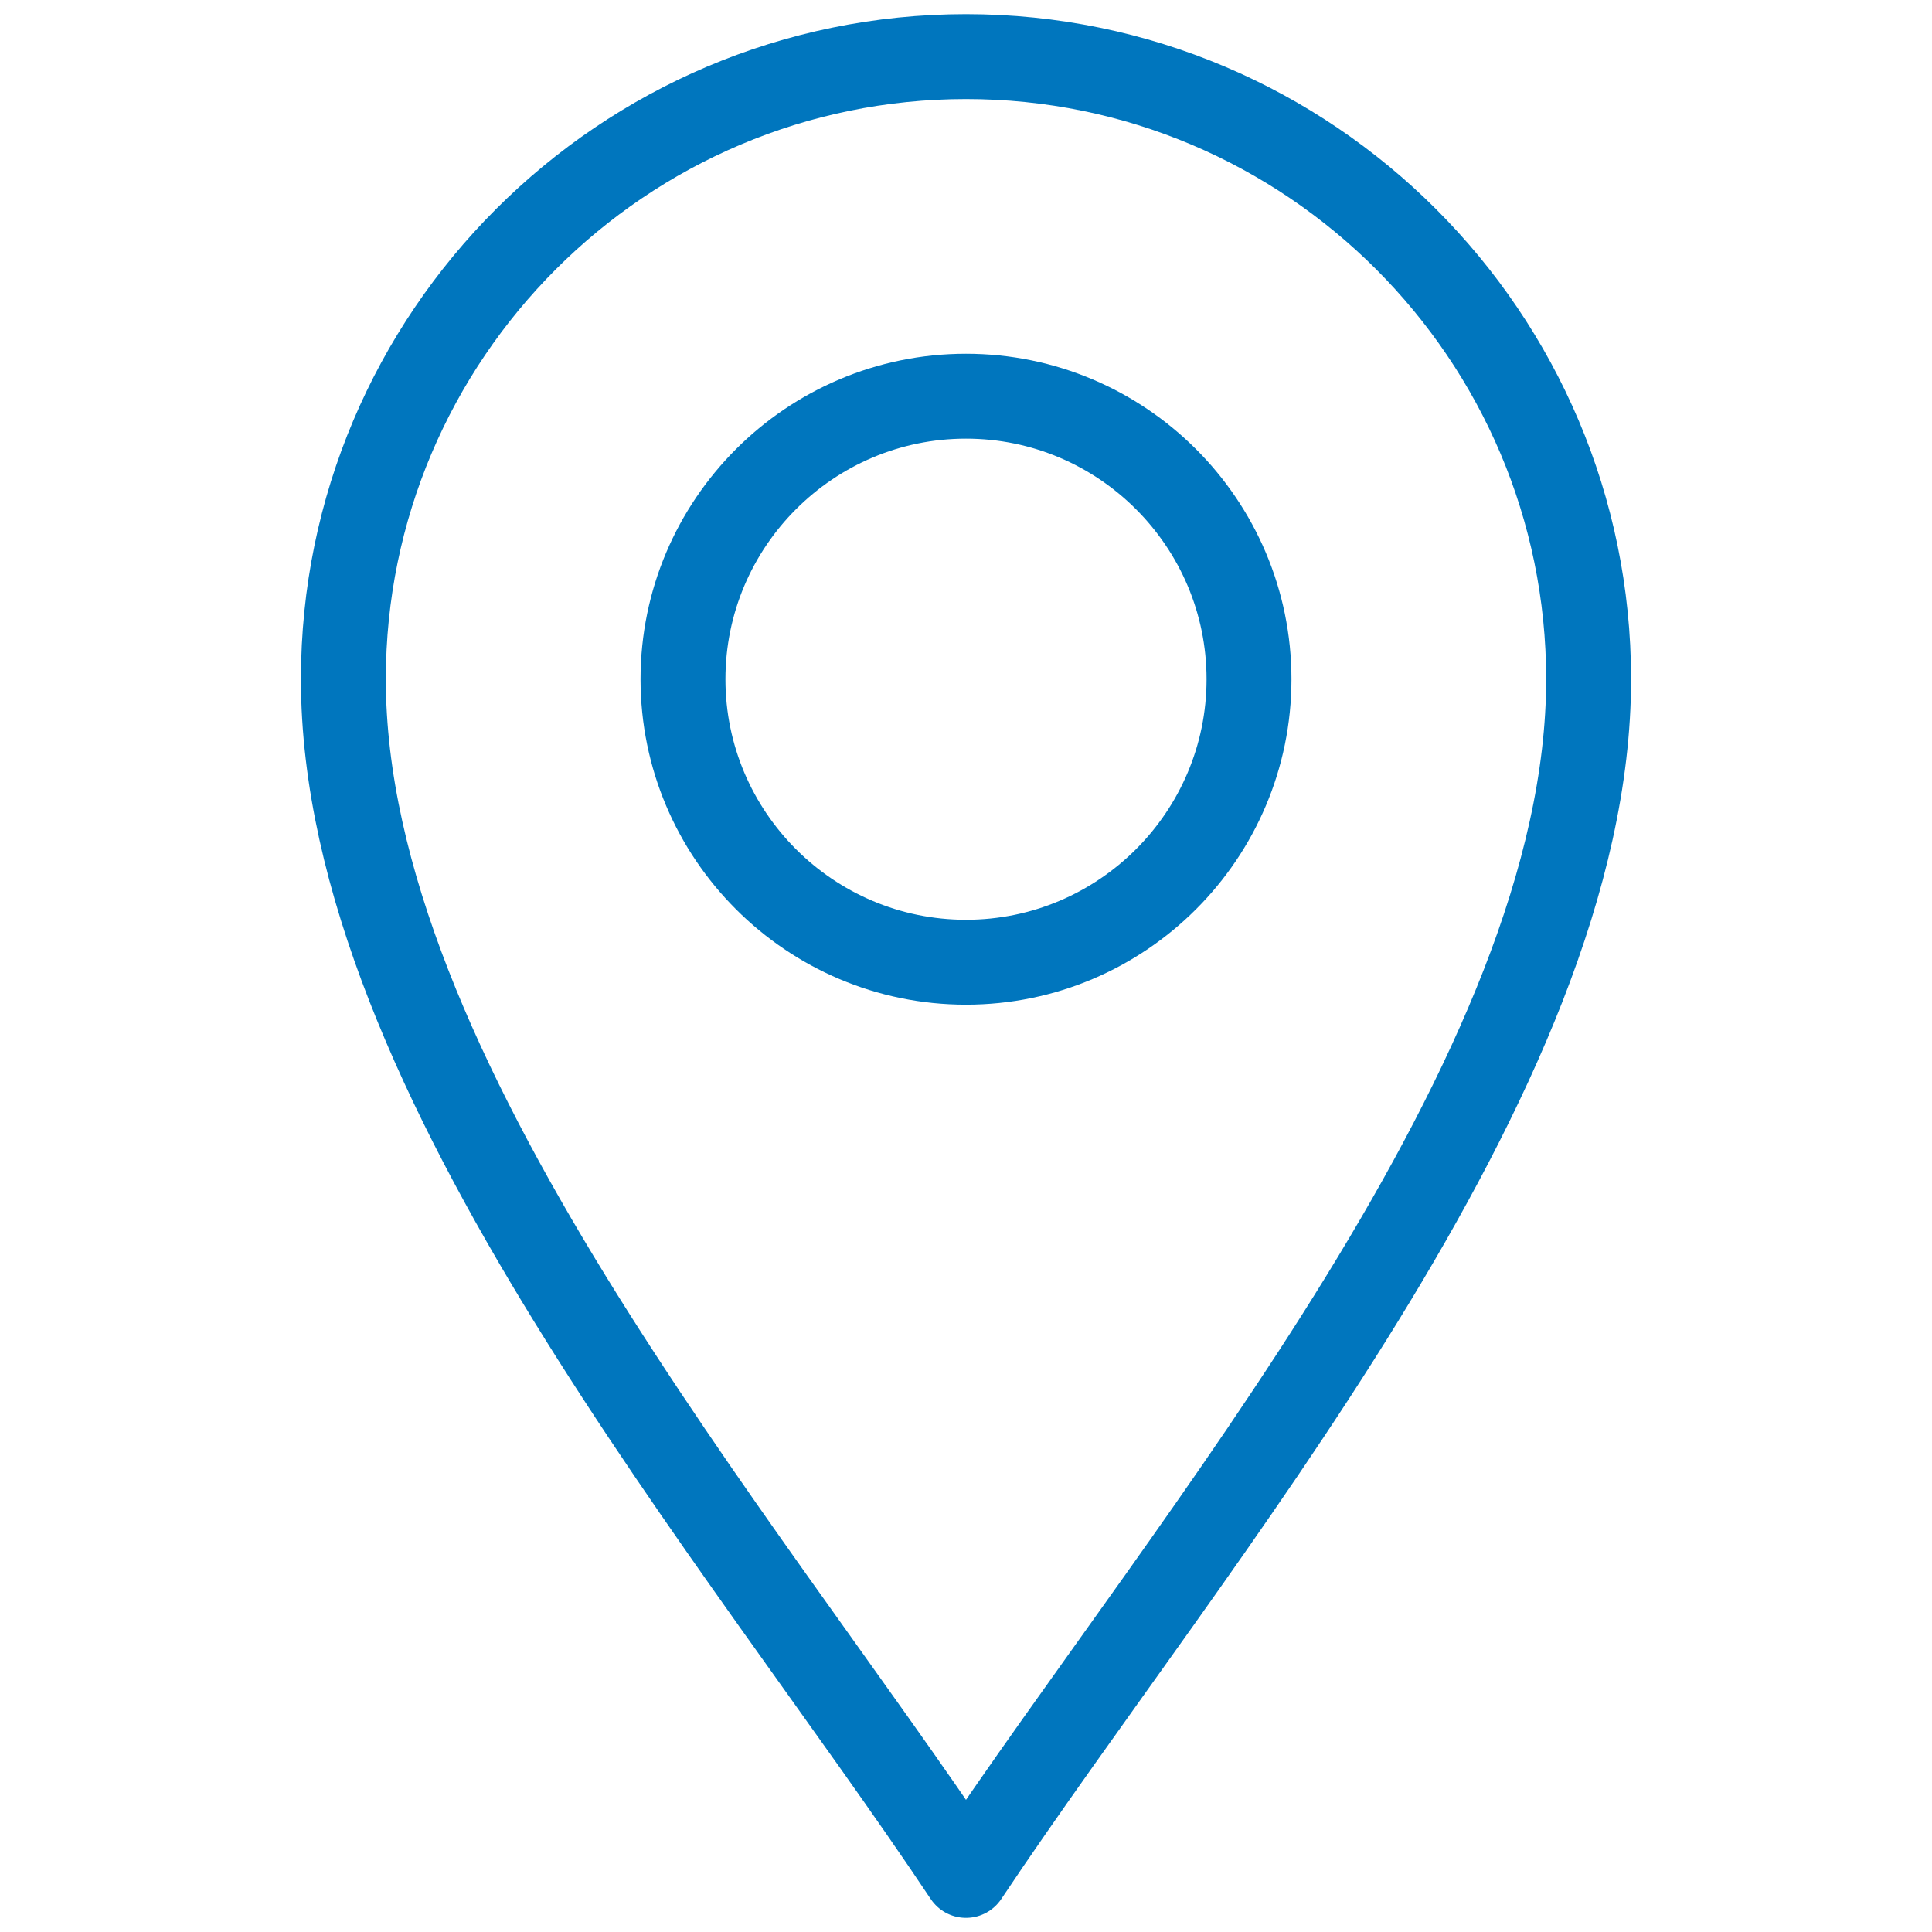
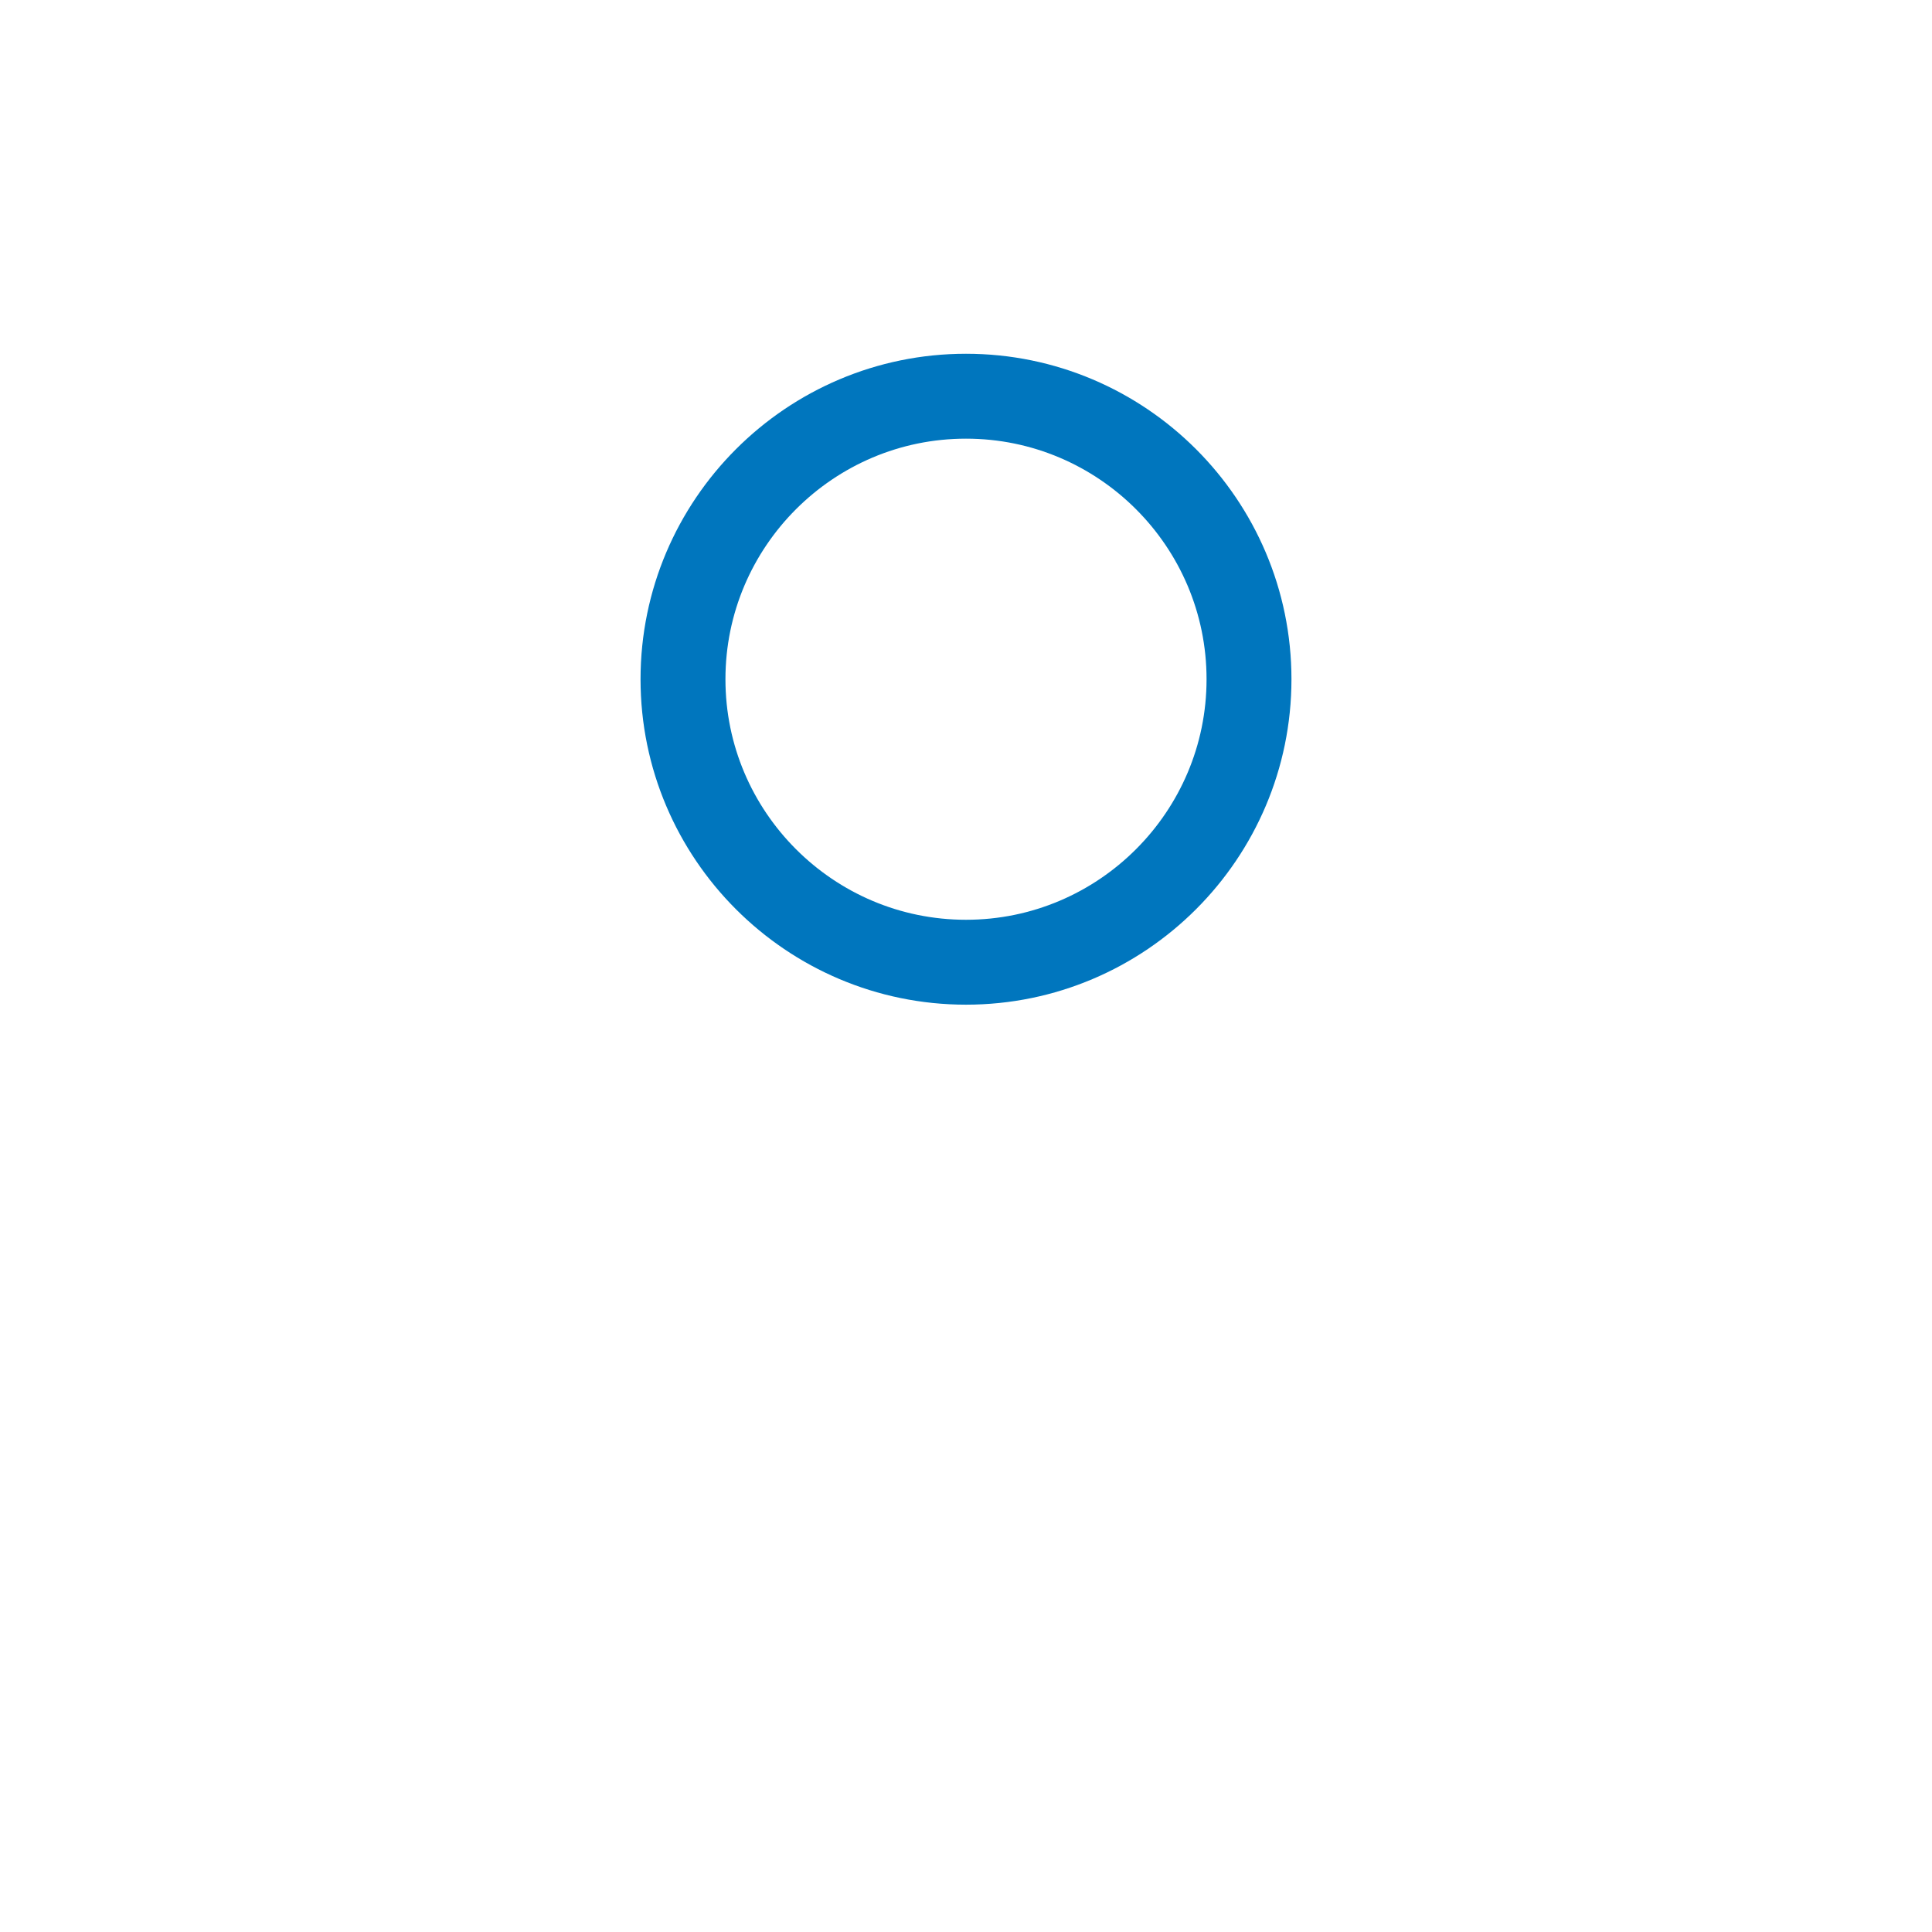
<svg xmlns="http://www.w3.org/2000/svg" version="1.1" id="svg2499" x="0px" y="0px" width="682.666px" height="682.667px" viewBox="0 0 682.666 682.667" enable-background="new 0 0 682.666 682.667" xml:space="preserve">
-   <path id="path2517" fill="none" stroke="#0076be" stroke-width="30" stroke-linecap="round" stroke-linejoin="round" stroke-miterlimit="10" d="  M341.332,662.667C261.333,542.667,121.333,380,121.333,240c0-121.308,98.691-220,219.999-220c121.309,0,220,98.692,220,220  C561.332,380,421.332,542.667,341.332,662.667z" />
  <path id="path2521" fill="none" stroke="#0076be" stroke-width="30" stroke-linecap="round" stroke-linejoin="round" stroke-miterlimit="10" d="  M341.332,340c-55.138,0-99.999-44.863-99.999-100s44.861-100,99.999-100s100,44.863,100,100S396.47,340,341.332,340z" />
</svg>